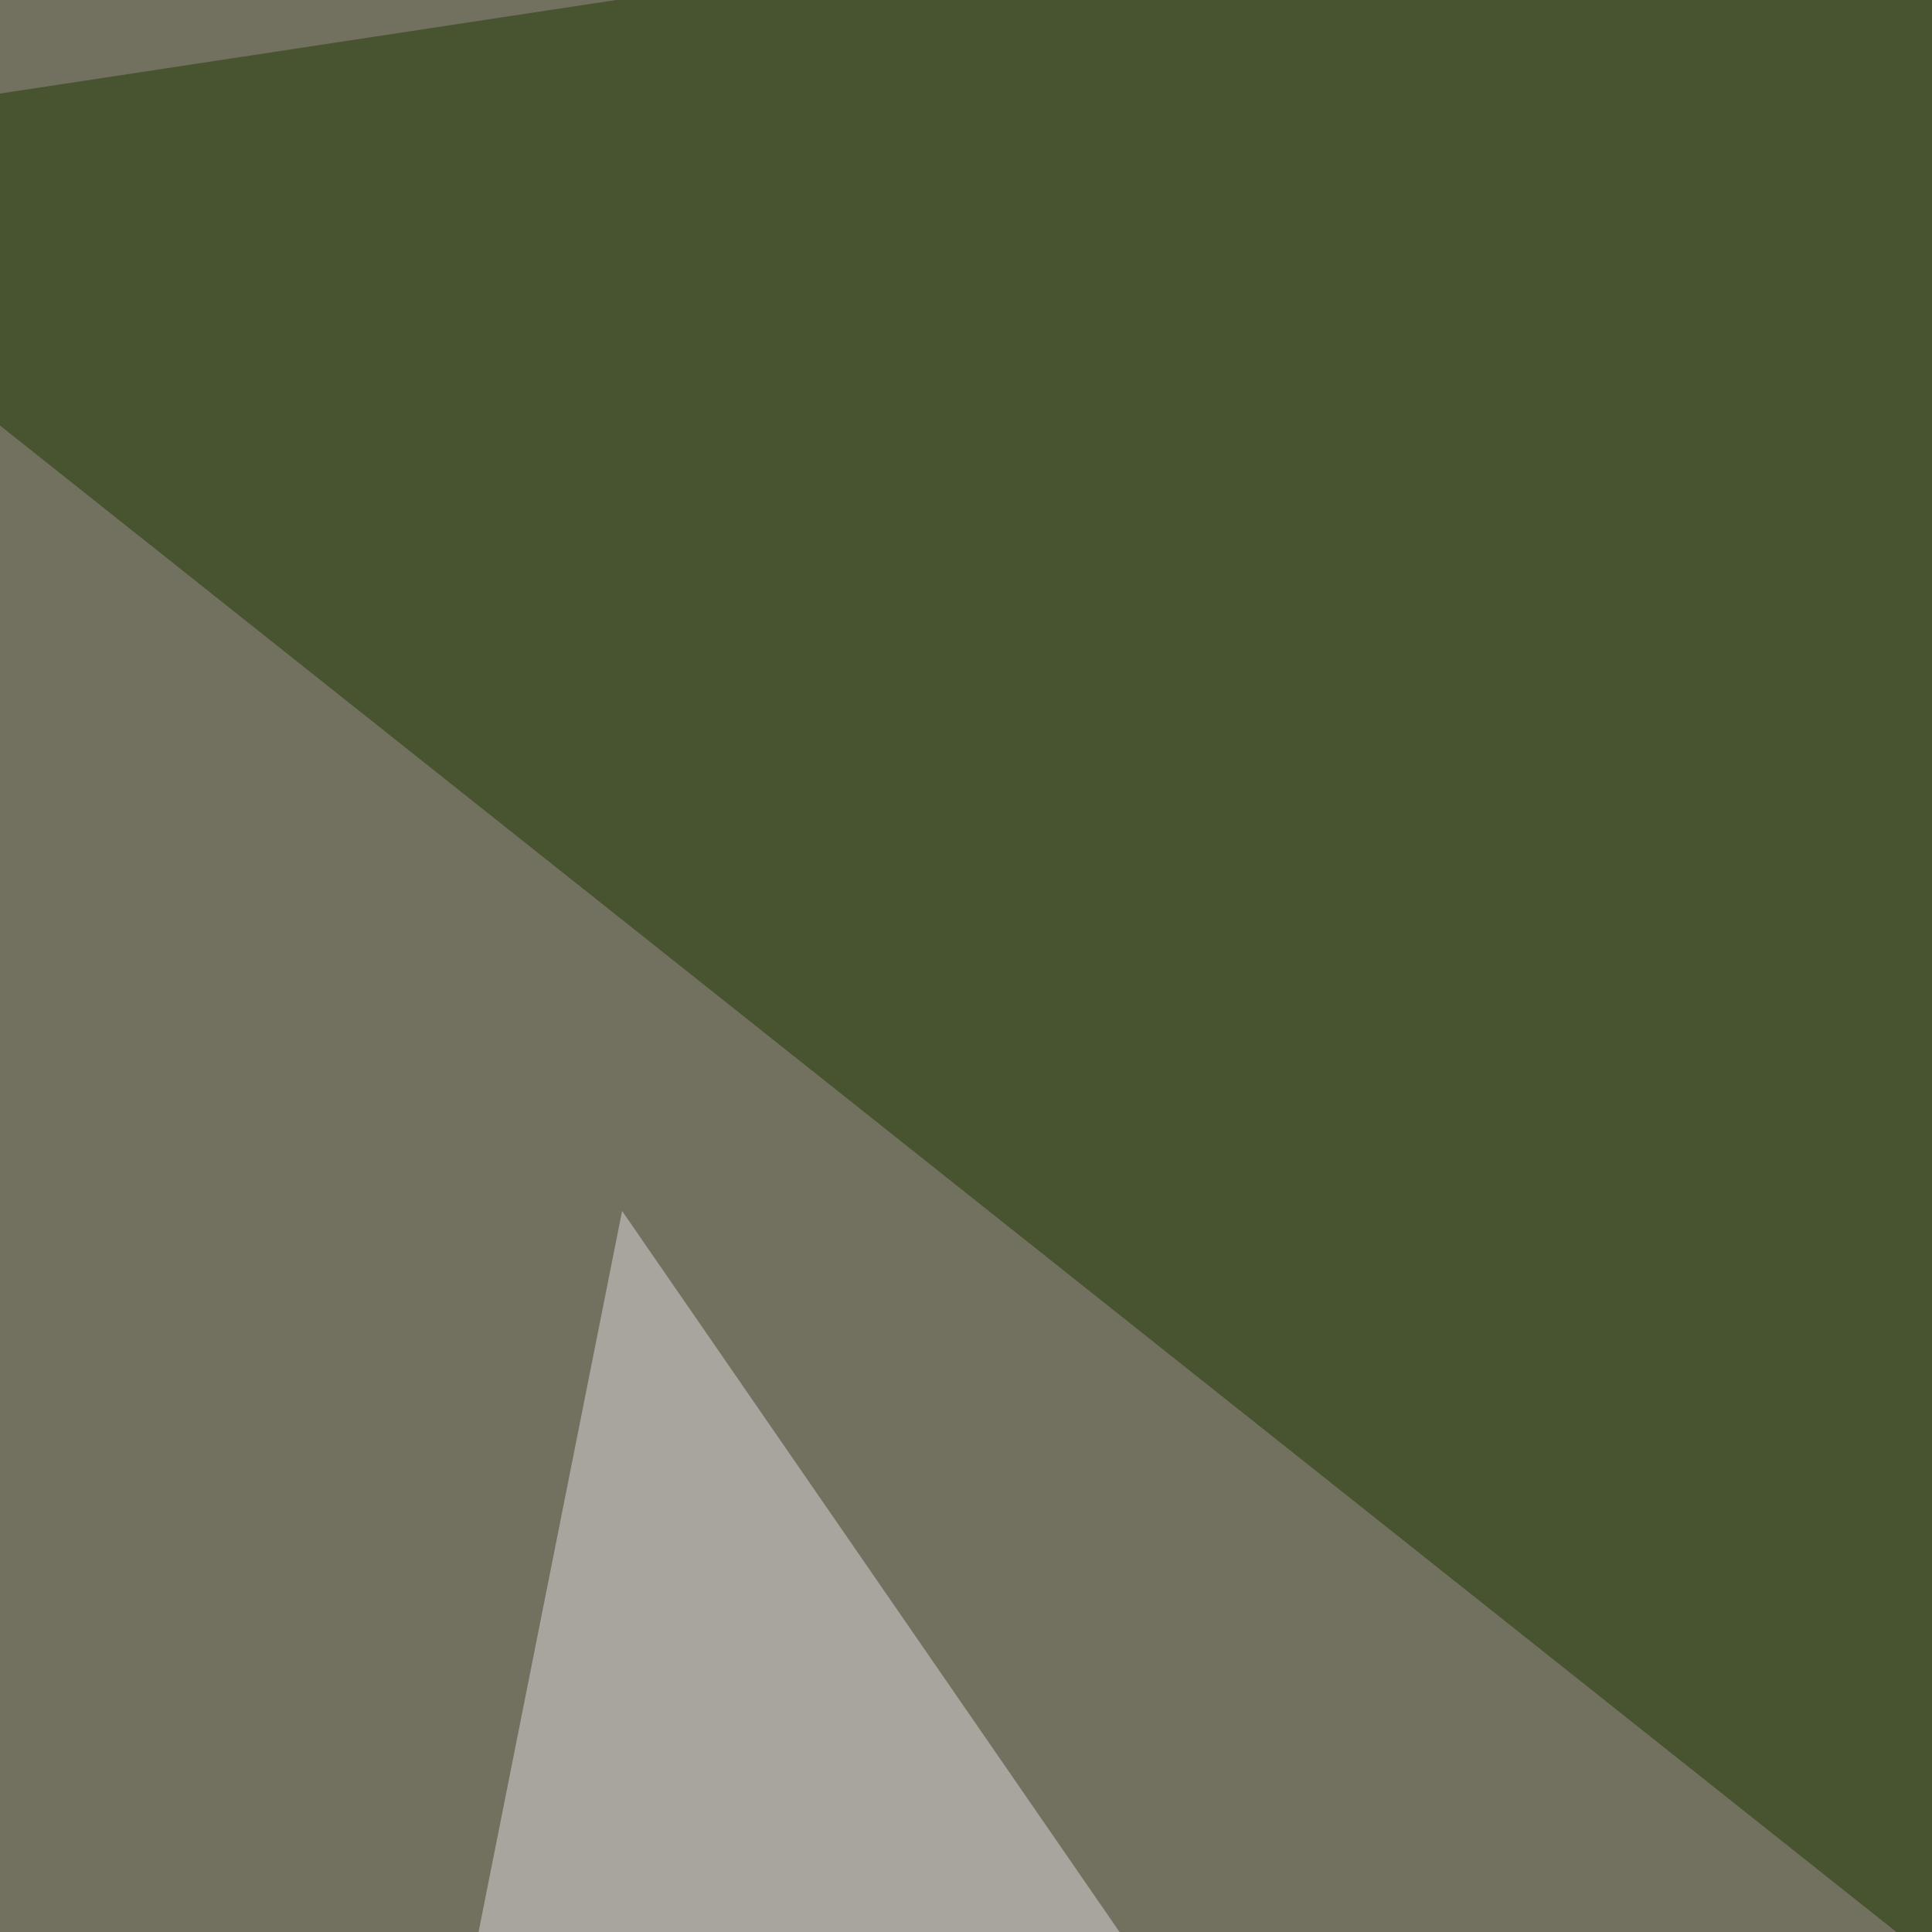
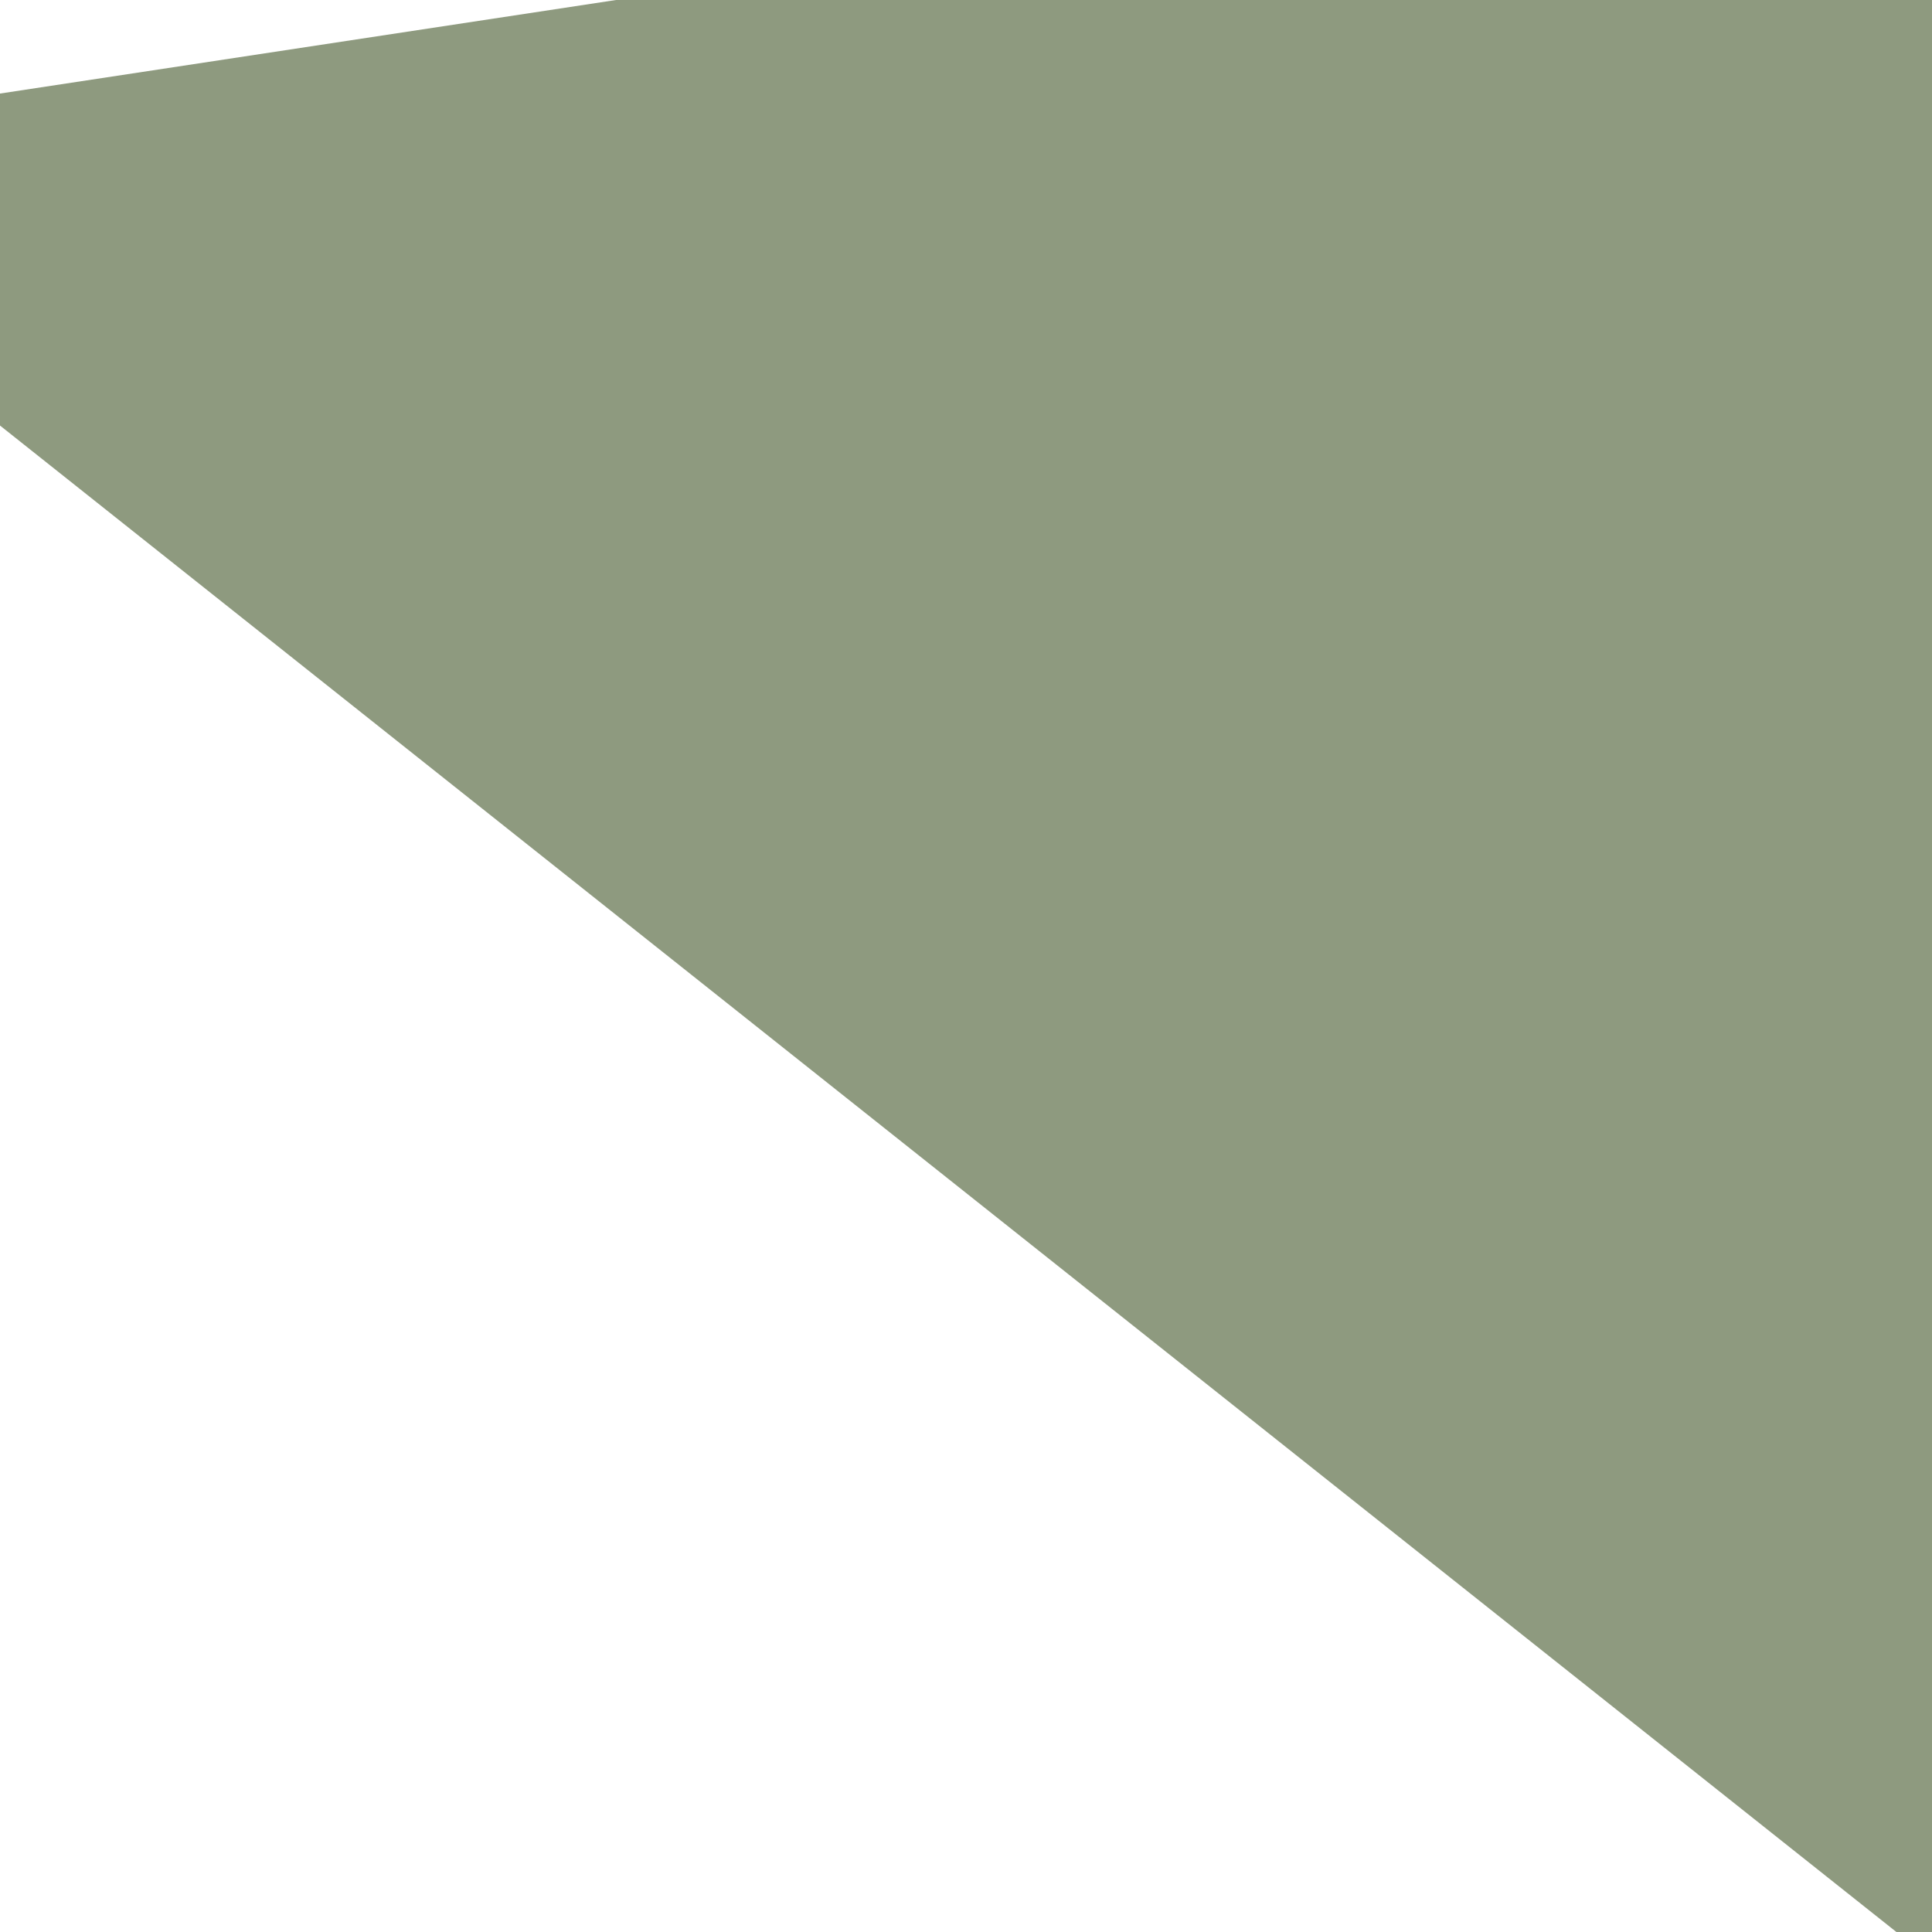
<svg xmlns="http://www.w3.org/2000/svg" width="250" height="250">
  <filter id="a">
    <feGaussianBlur stdDeviation="55" />
  </filter>
-   <rect width="100%" height="100%" fill="#72715f" />
  <g filter="url(#a)">
    <g fill-opacity=".5">
-       <path fill="#dcdbdf" d="M458.5 704.6l-378-547.9-126 632.9z" />
-       <path fill="#000516" d="M716.3 795.4l-474.6-457 553.7 175.8z" />
      <path fill="#1f3700" d="M-45.4 19l498 395.6-93.7-457z" />
      <path fill="#ffbf9f" d="M608 115.7L420.3 86.4l196.3 345.7z" />
    </g>
  </g>
</svg>